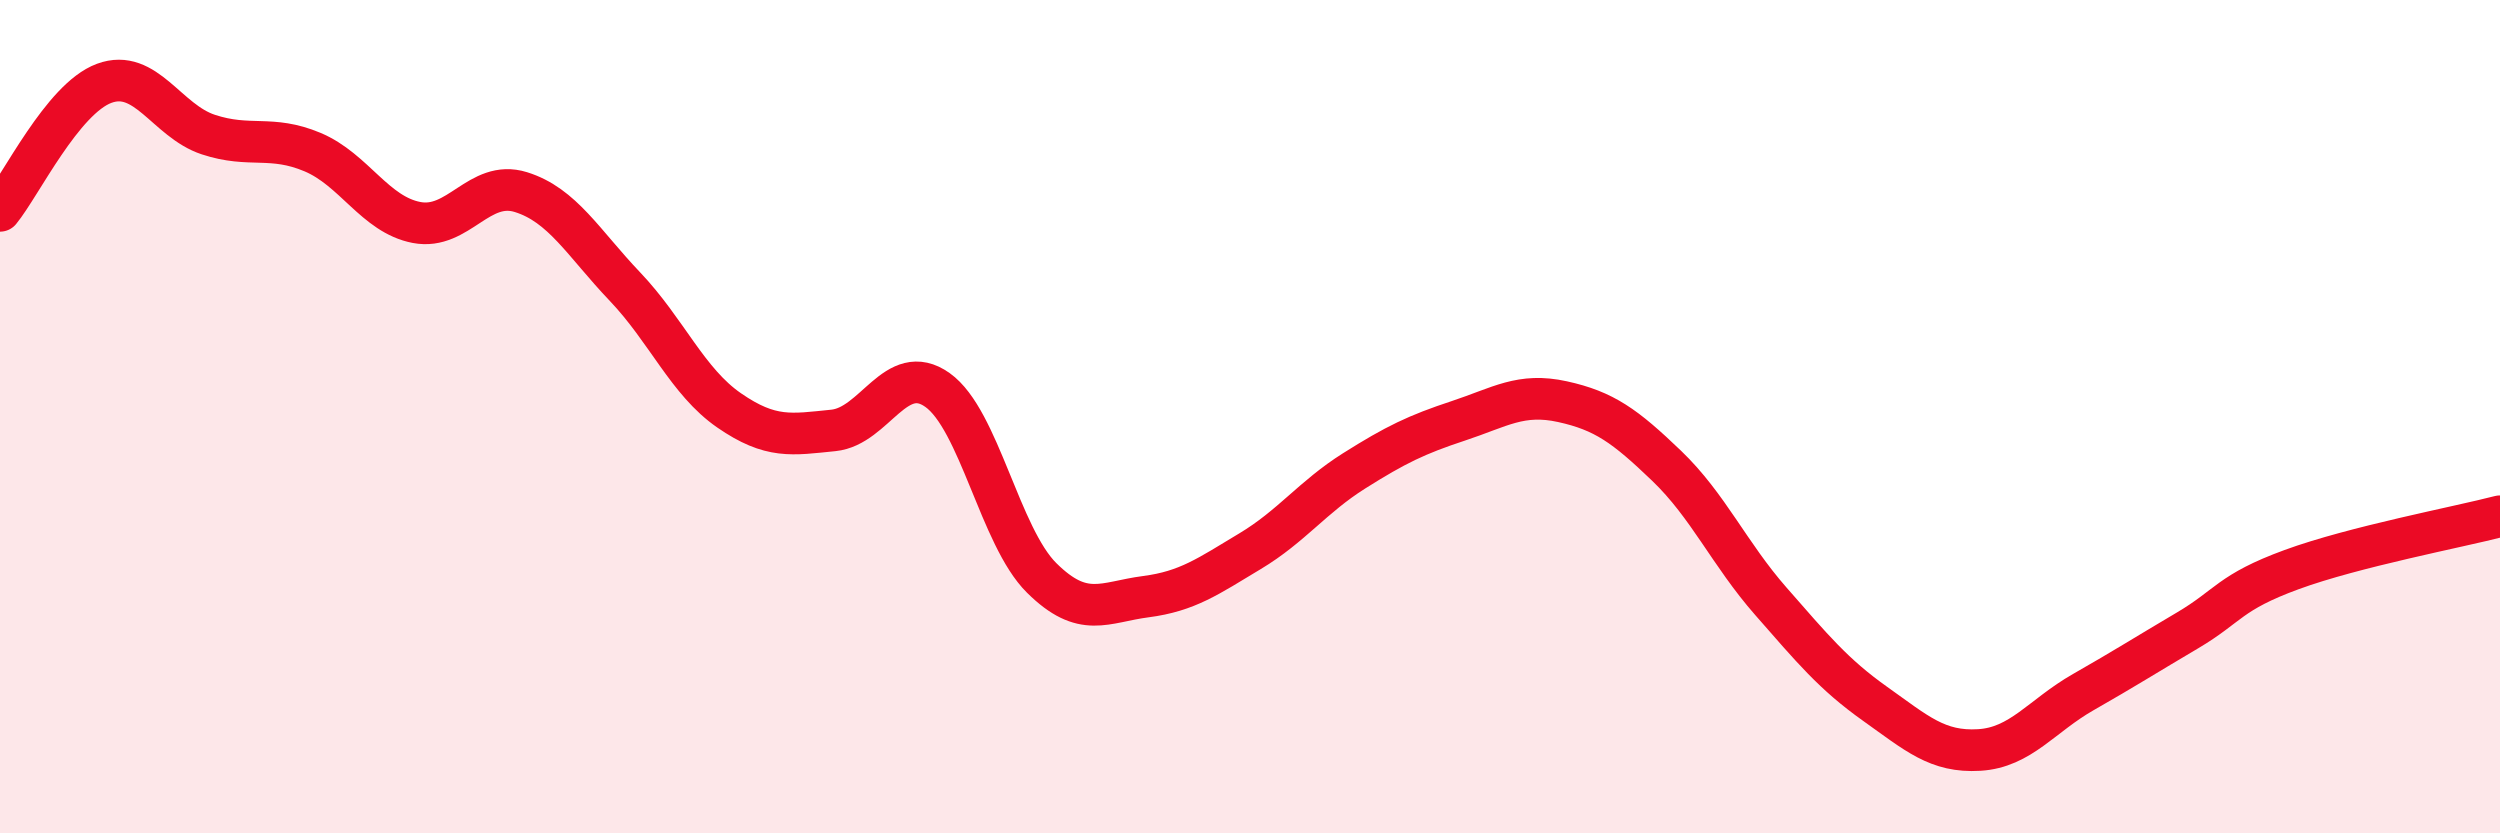
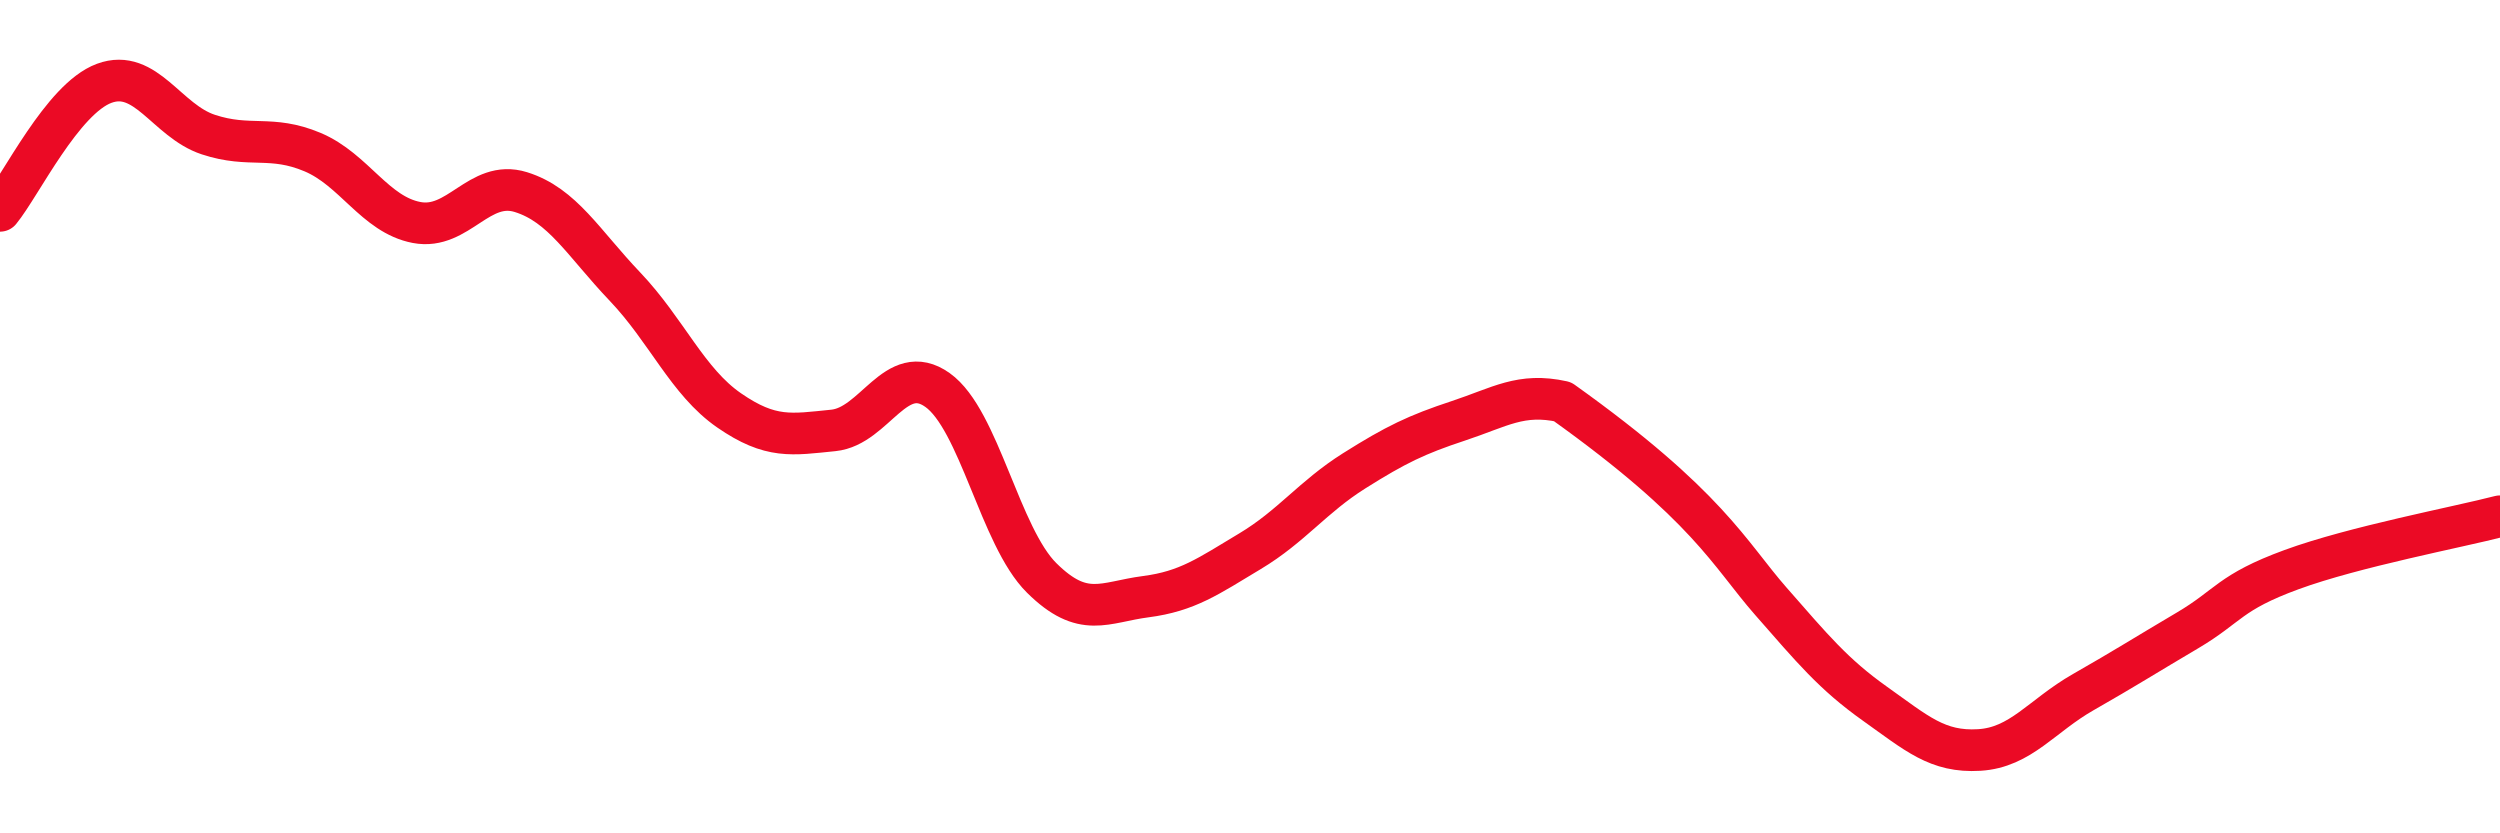
<svg xmlns="http://www.w3.org/2000/svg" width="60" height="20" viewBox="0 0 60 20">
-   <path d="M 0,5.06 C 0.5,4.45 1.5,2.37 2.5,2 C 3.5,1.63 4,2.9 5,3.23 C 6,3.56 6.5,3.23 7.5,3.65 C 8.5,4.07 9,5.15 10,5.34 C 11,5.53 11.5,4.3 12.5,4.61 C 13.5,4.92 14,5.83 15,6.88 C 16,7.93 16.5,9.16 17.5,9.85 C 18.5,10.54 19,10.43 20,10.33 C 21,10.23 21.5,8.65 22.5,9.36 C 23.5,10.07 24,12.88 25,13.87 C 26,14.86 26.5,14.45 27.5,14.32 C 28.5,14.19 29,13.83 30,13.23 C 31,12.63 31.5,11.93 32.5,11.3 C 33.5,10.67 34,10.43 35,10.1 C 36,9.77 36.5,9.42 37.5,9.64 C 38.5,9.86 39,10.22 40,11.18 C 41,12.14 41.5,13.29 42.5,14.43 C 43.5,15.57 44,16.18 45,16.89 C 46,17.6 46.5,18.06 47.5,18 C 48.5,17.94 49,17.18 50,16.61 C 51,16.04 51.5,15.72 52.5,15.13 C 53.5,14.54 53.5,14.22 55,13.67 C 56.5,13.12 59,12.65 60,12.39L60 20L0 20Z" fill="#EB0A25" opacity="0.1" stroke-linecap="round" stroke-linejoin="round" />
-   <path d="M 0,5.06 C 0.5,4.45 1.5,2.37 2.5,2 C 3.5,1.63 4,2.9 5,3.23 C 6,3.56 6.5,3.23 7.5,3.65 C 8.5,4.07 9,5.15 10,5.34 C 11,5.53 11.5,4.3 12.5,4.61 C 13.5,4.92 14,5.83 15,6.88 C 16,7.93 16.5,9.16 17.5,9.85 C 18.5,10.54 19,10.43 20,10.33 C 21,10.23 21.5,8.65 22.5,9.36 C 23.5,10.07 24,12.88 25,13.87 C 26,14.86 26.5,14.45 27.5,14.32 C 28.5,14.19 29,13.83 30,13.23 C 31,12.63 31.5,11.93 32.5,11.3 C 33.5,10.67 34,10.43 35,10.1 C 36,9.77 36.5,9.42 37.5,9.64 C 38.5,9.86 39,10.22 40,11.18 C 41,12.14 41.5,13.29 42.5,14.43 C 43.5,15.57 44,16.18 45,16.89 C 46,17.6 46.5,18.06 47.5,18 C 48.5,17.94 49,17.18 50,16.61 C 51,16.04 51.5,15.72 52.5,15.13 C 53.5,14.54 53.5,14.22 55,13.67 C 56.5,13.12 59,12.65 60,12.39" stroke="#EB0A25" stroke-width="1" fill="none" stroke-linecap="round" stroke-linejoin="round" />
+   <path d="M 0,5.06 C 0.5,4.45 1.5,2.37 2.5,2 C 3.5,1.63 4,2.9 5,3.23 C 6,3.56 6.5,3.23 7.5,3.65 C 8.5,4.07 9,5.15 10,5.34 C 11,5.53 11.5,4.3 12.5,4.61 C 13.5,4.92 14,5.83 15,6.88 C 16,7.93 16.5,9.16 17.5,9.85 C 18.5,10.54 19,10.43 20,10.33 C 21,10.23 21.5,8.65 22.5,9.36 C 23.5,10.07 24,12.88 25,13.87 C 26,14.86 26.5,14.45 27.5,14.32 C 28.5,14.19 29,13.83 30,13.23 C 31,12.63 31.5,11.93 32.5,11.3 C 33.5,10.67 34,10.43 35,10.1 C 36,9.77 36.5,9.42 37.5,9.64 C 41,12.14 41.5,13.29 42.5,14.43 C 43.5,15.57 44,16.18 45,16.89 C 46,17.6 46.5,18.06 47.5,18 C 48.5,17.94 49,17.18 50,16.61 C 51,16.04 51.5,15.72 52.5,15.13 C 53.5,14.54 53.5,14.22 55,13.67 C 56.5,13.12 59,12.65 60,12.39" stroke="#EB0A25" stroke-width="1" fill="none" stroke-linecap="round" stroke-linejoin="round" />
</svg>